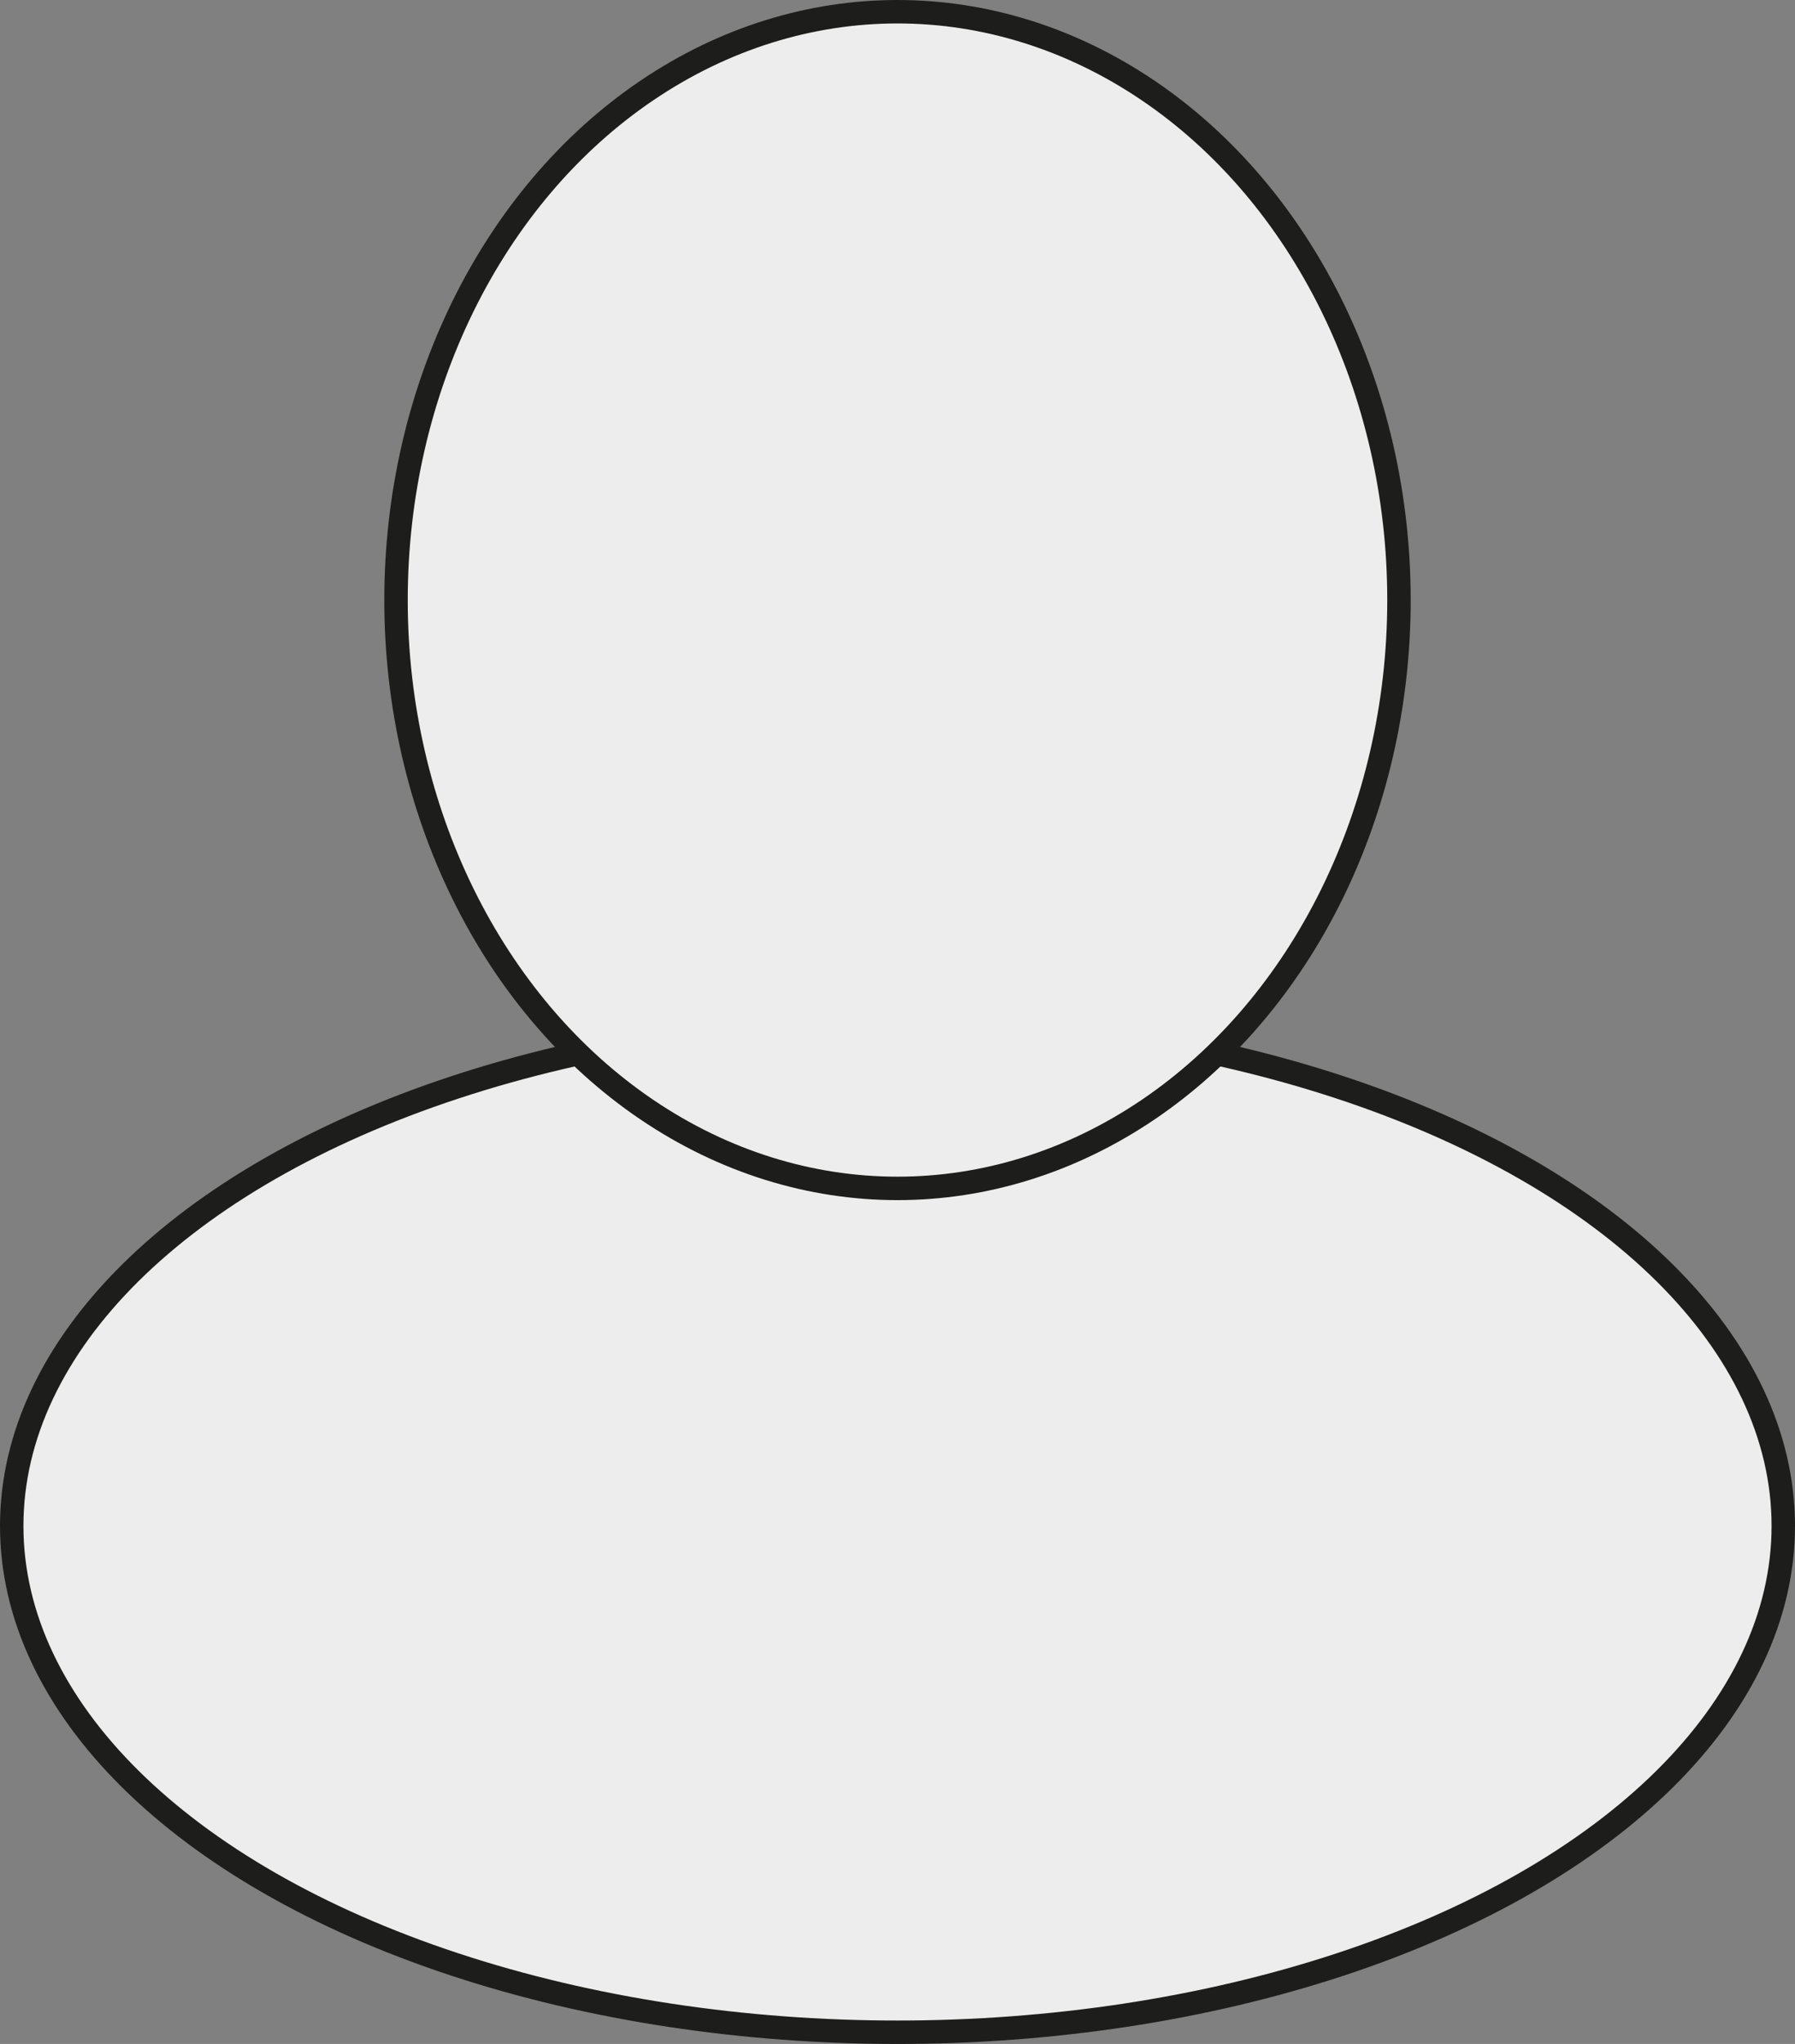
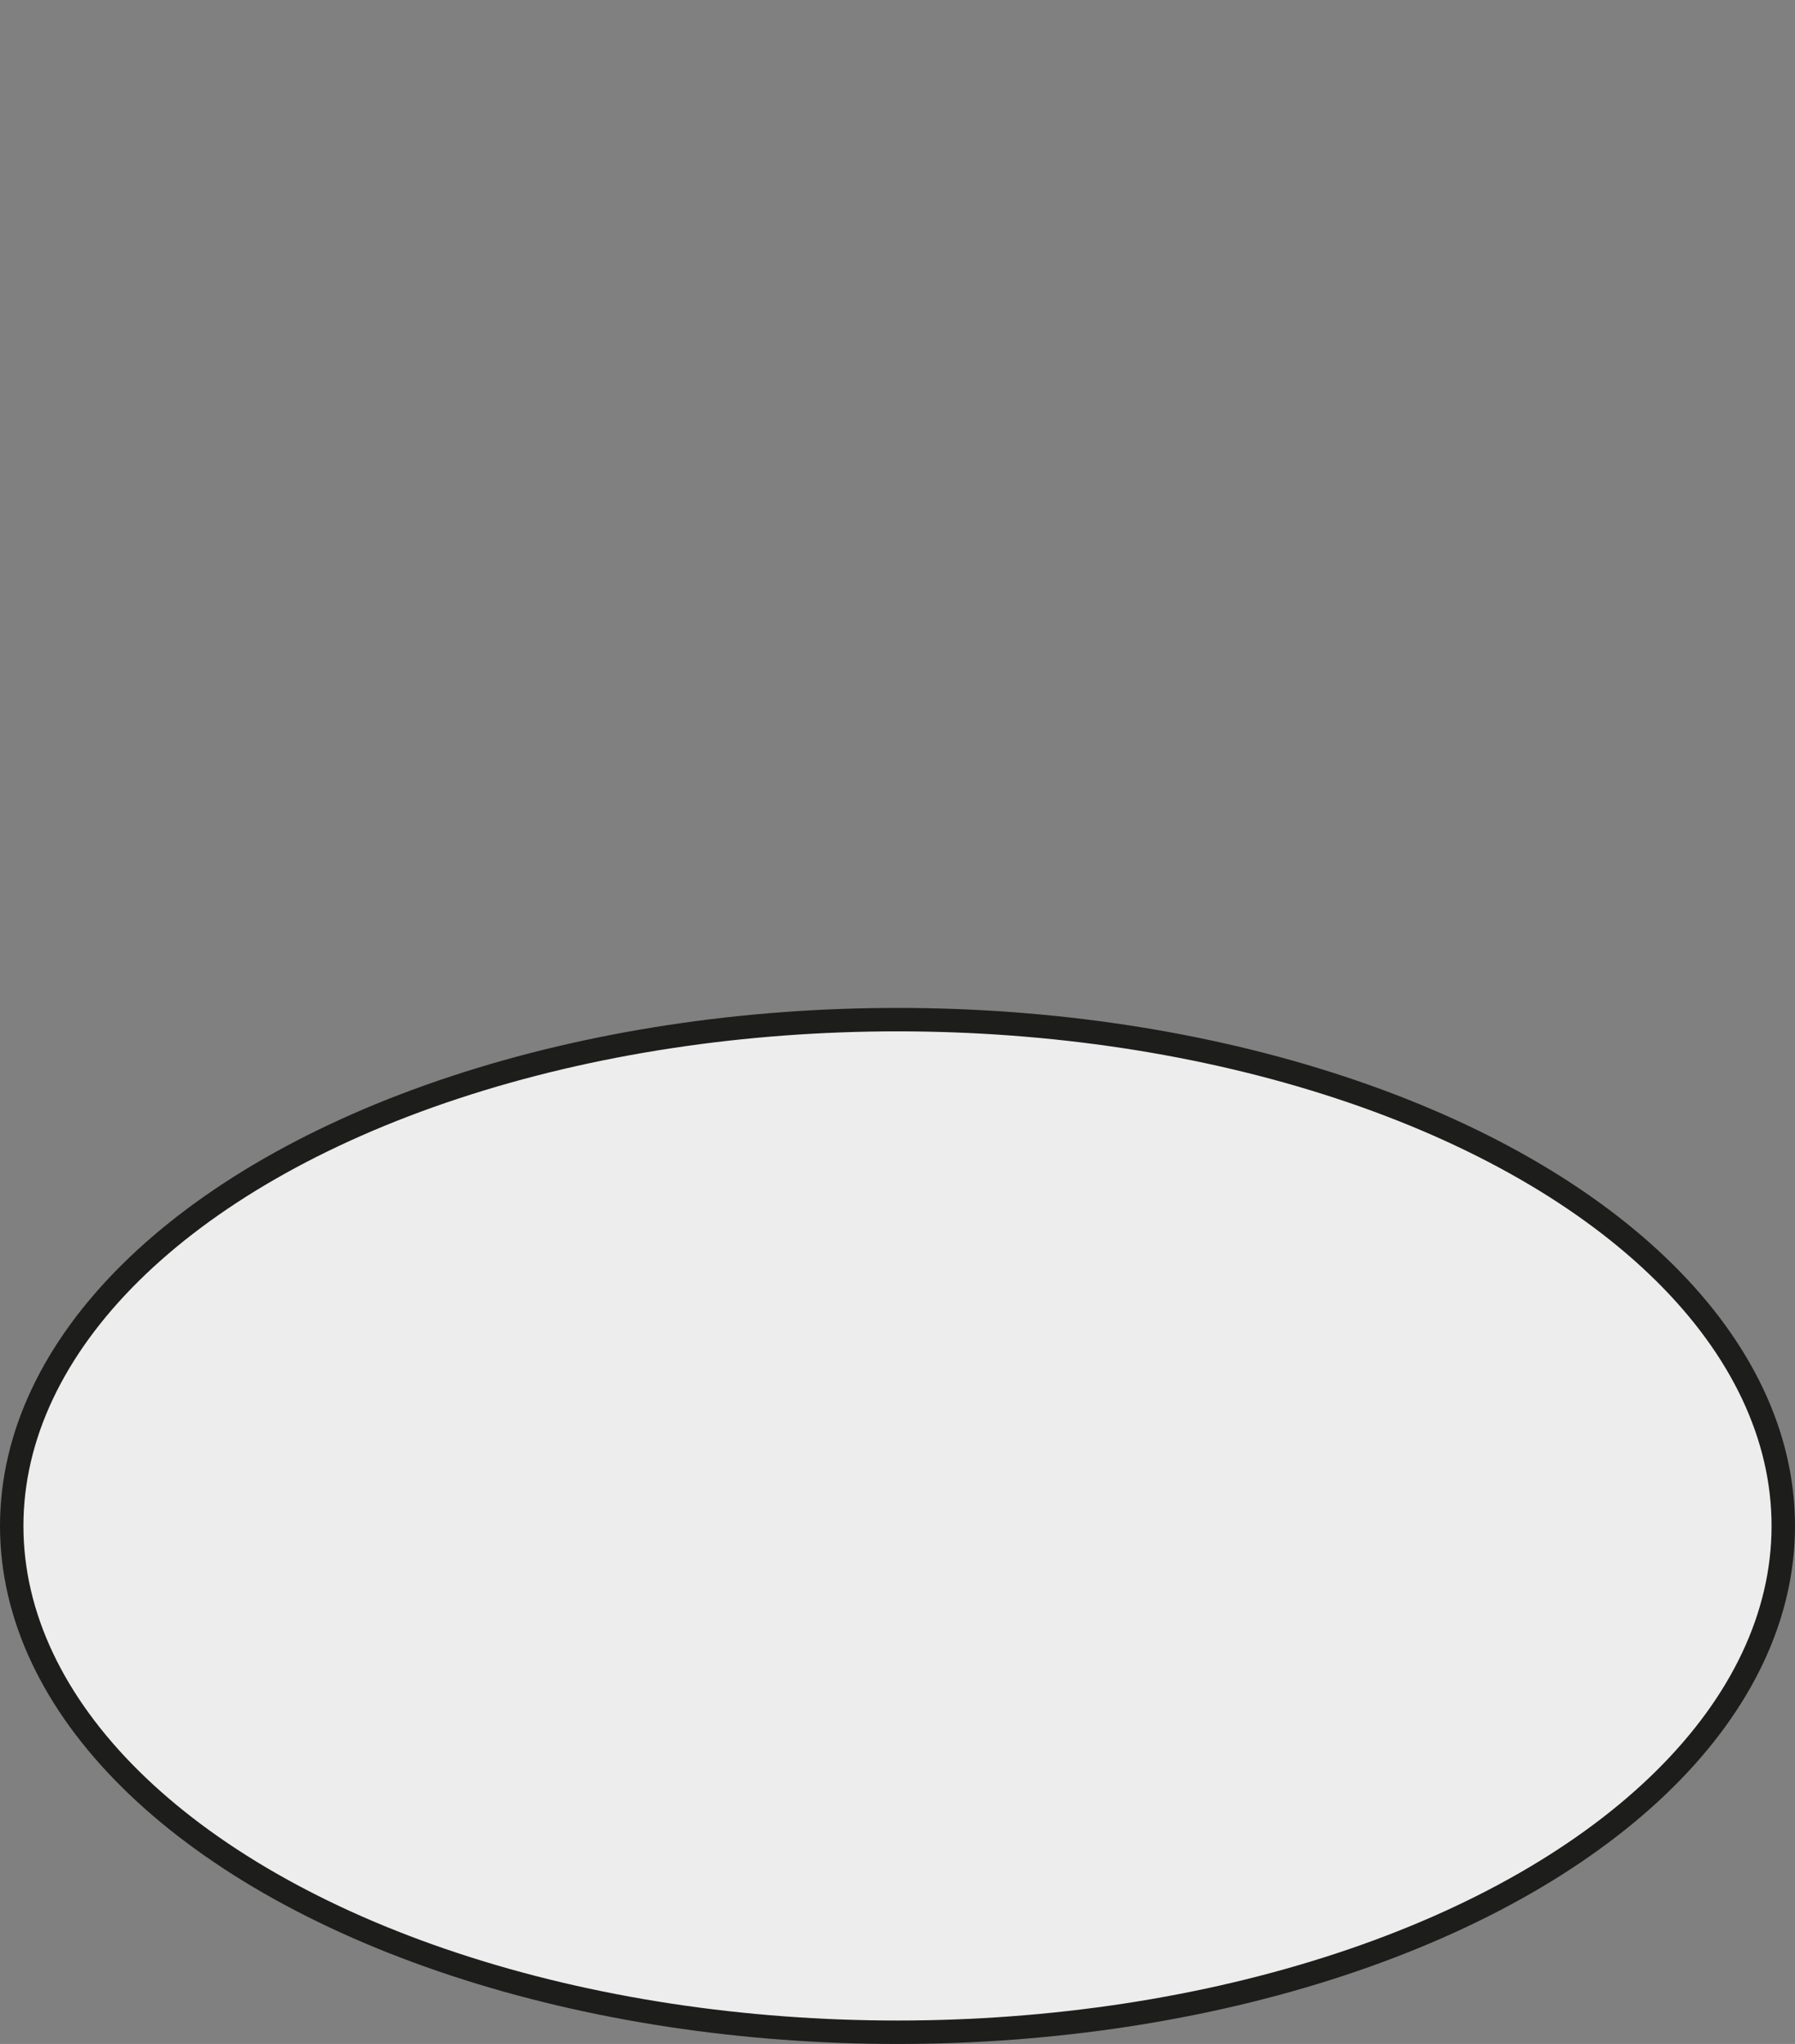
<svg xmlns="http://www.w3.org/2000/svg" id="Ebene_1" data-name="Ebene 1" viewBox="0 0 7.66 8.72">
  <rect x="0" y="0" width="7.66" height="8.72" fill="#808080" stroke="none" />
  <defs>
    <style>
      .cls-1 {
        fill: #ededed;
        stroke: #1d1d1b;
        stroke-miterlimit: 10;
        stroke-width: .1px;
      }
    </style>
  </defs>
  <ellipse class="cls-1" cx="3.83" cy="6.51" rx="3.78" ry="2.16" />
-   <ellipse class="cls-1" cx="3.83" cy="2.56" rx="2.14" ry="2.51" />
</svg>